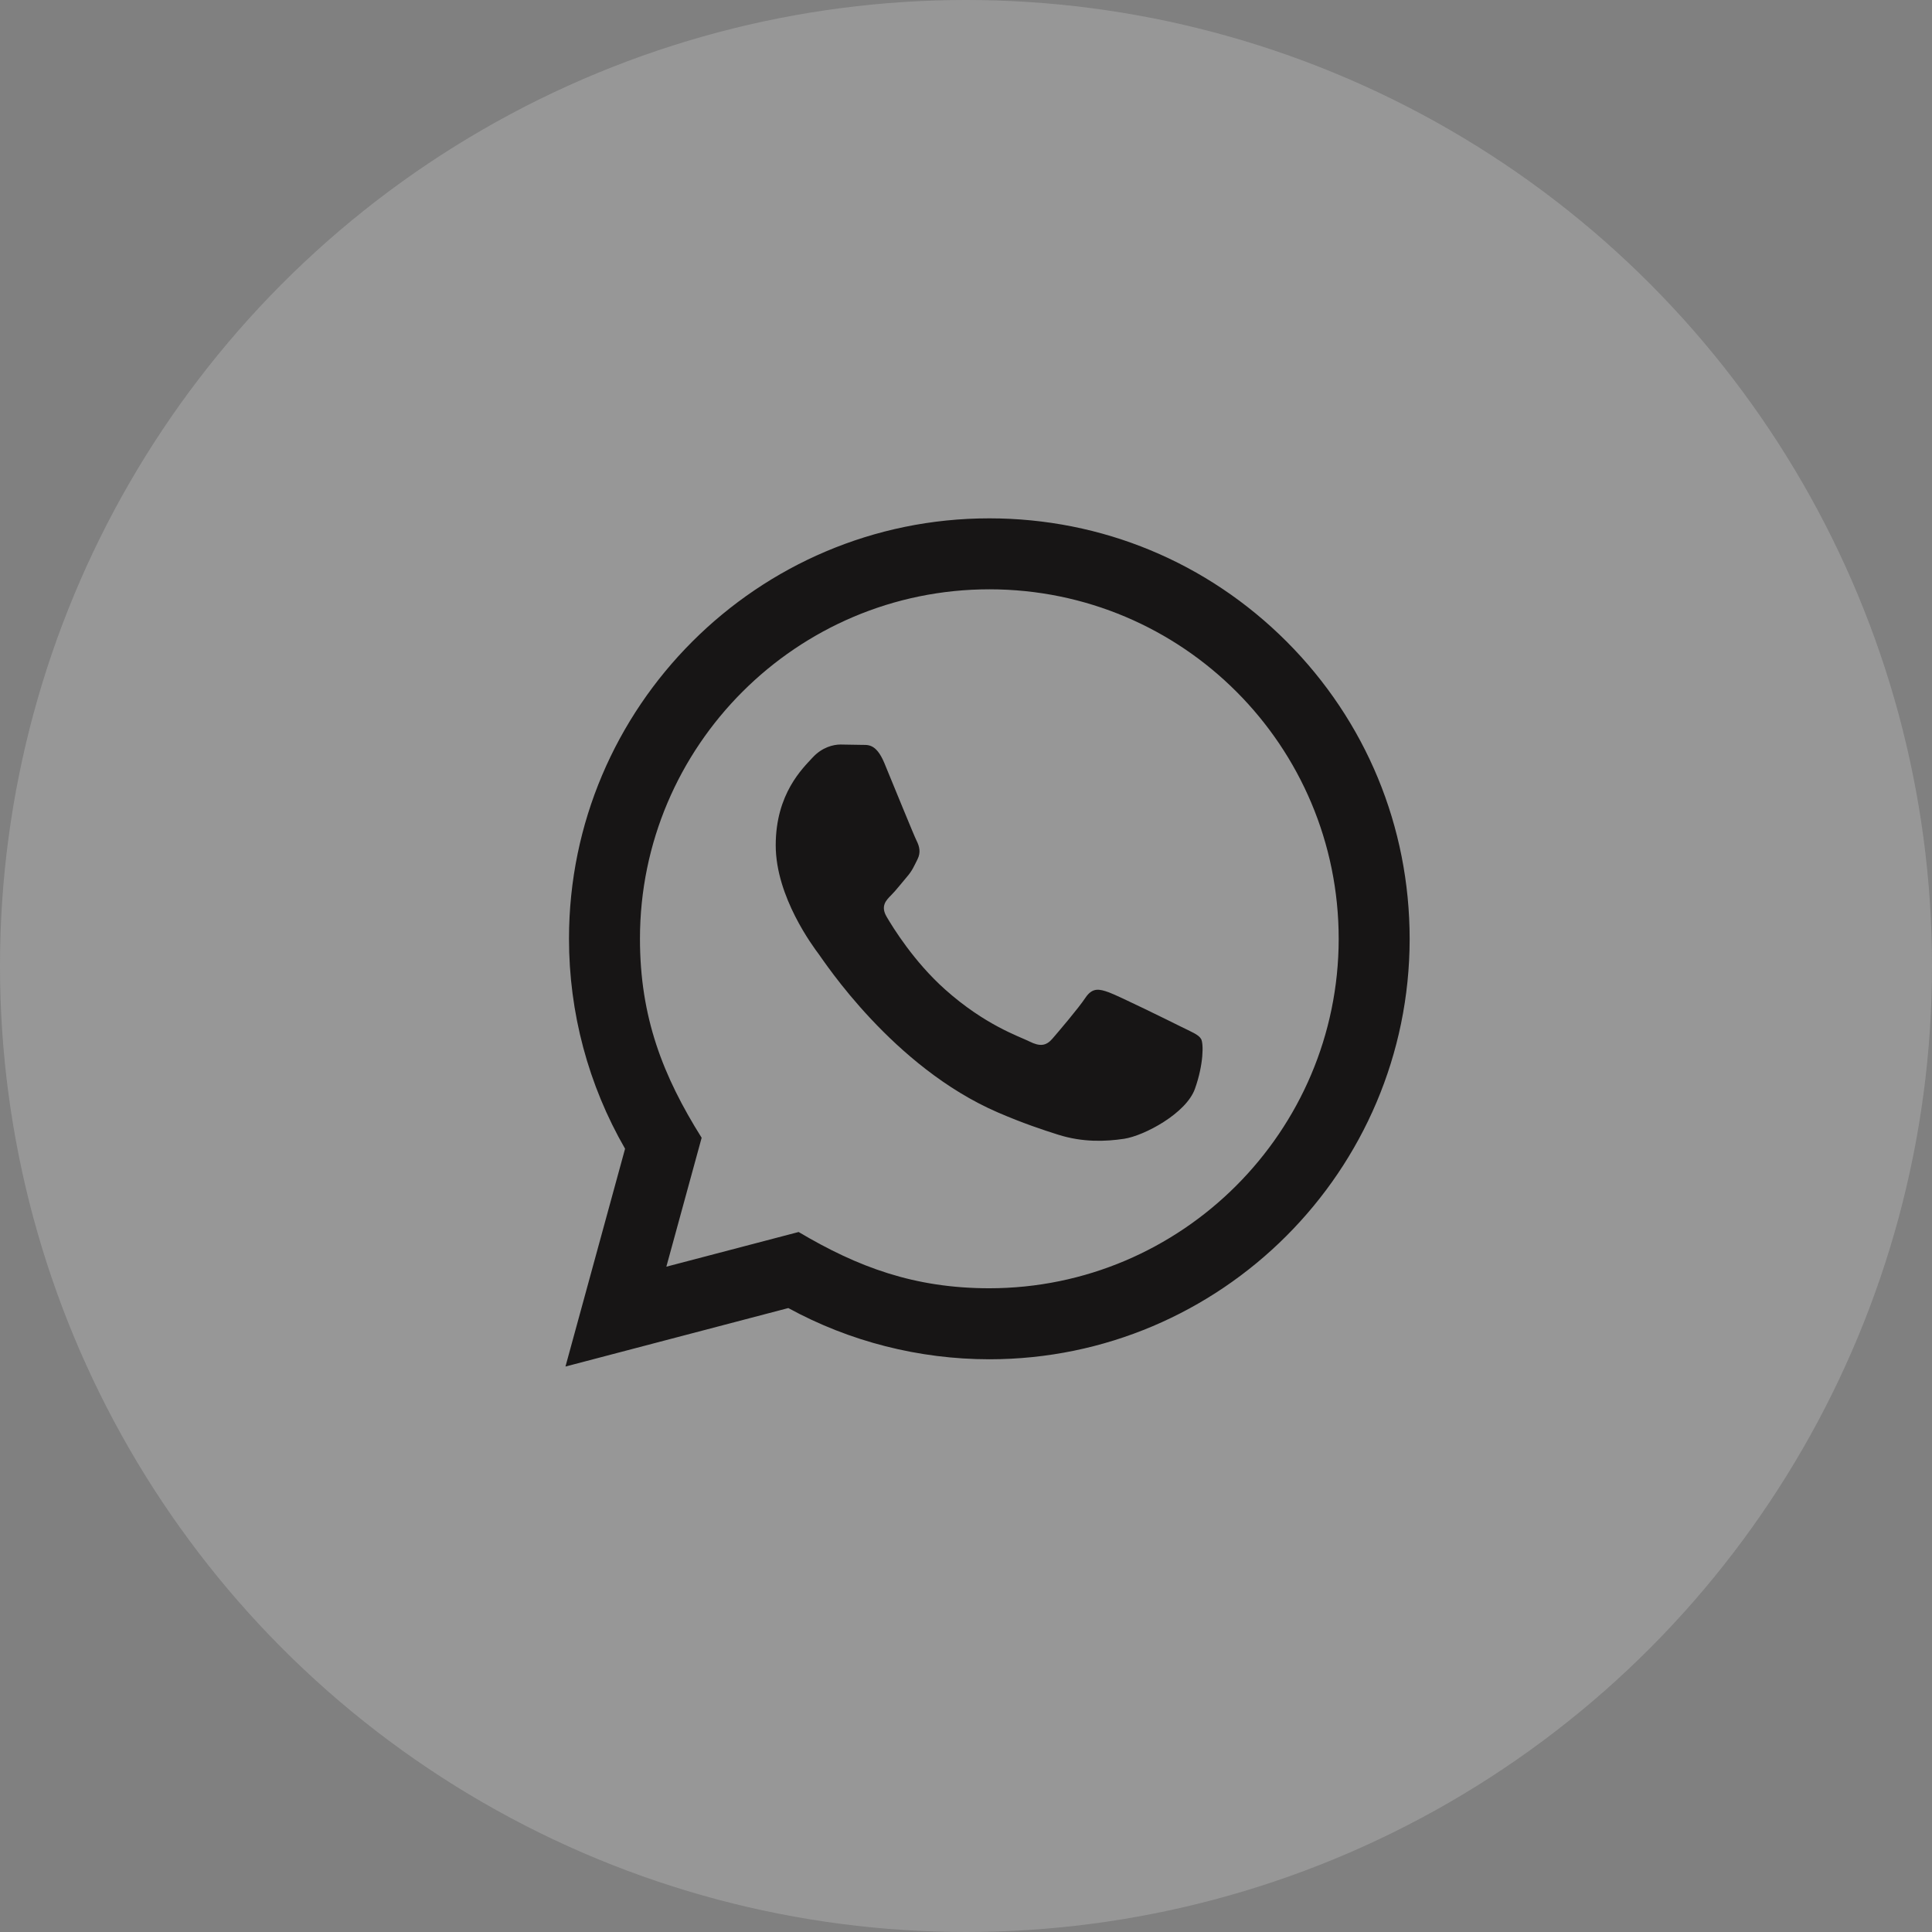
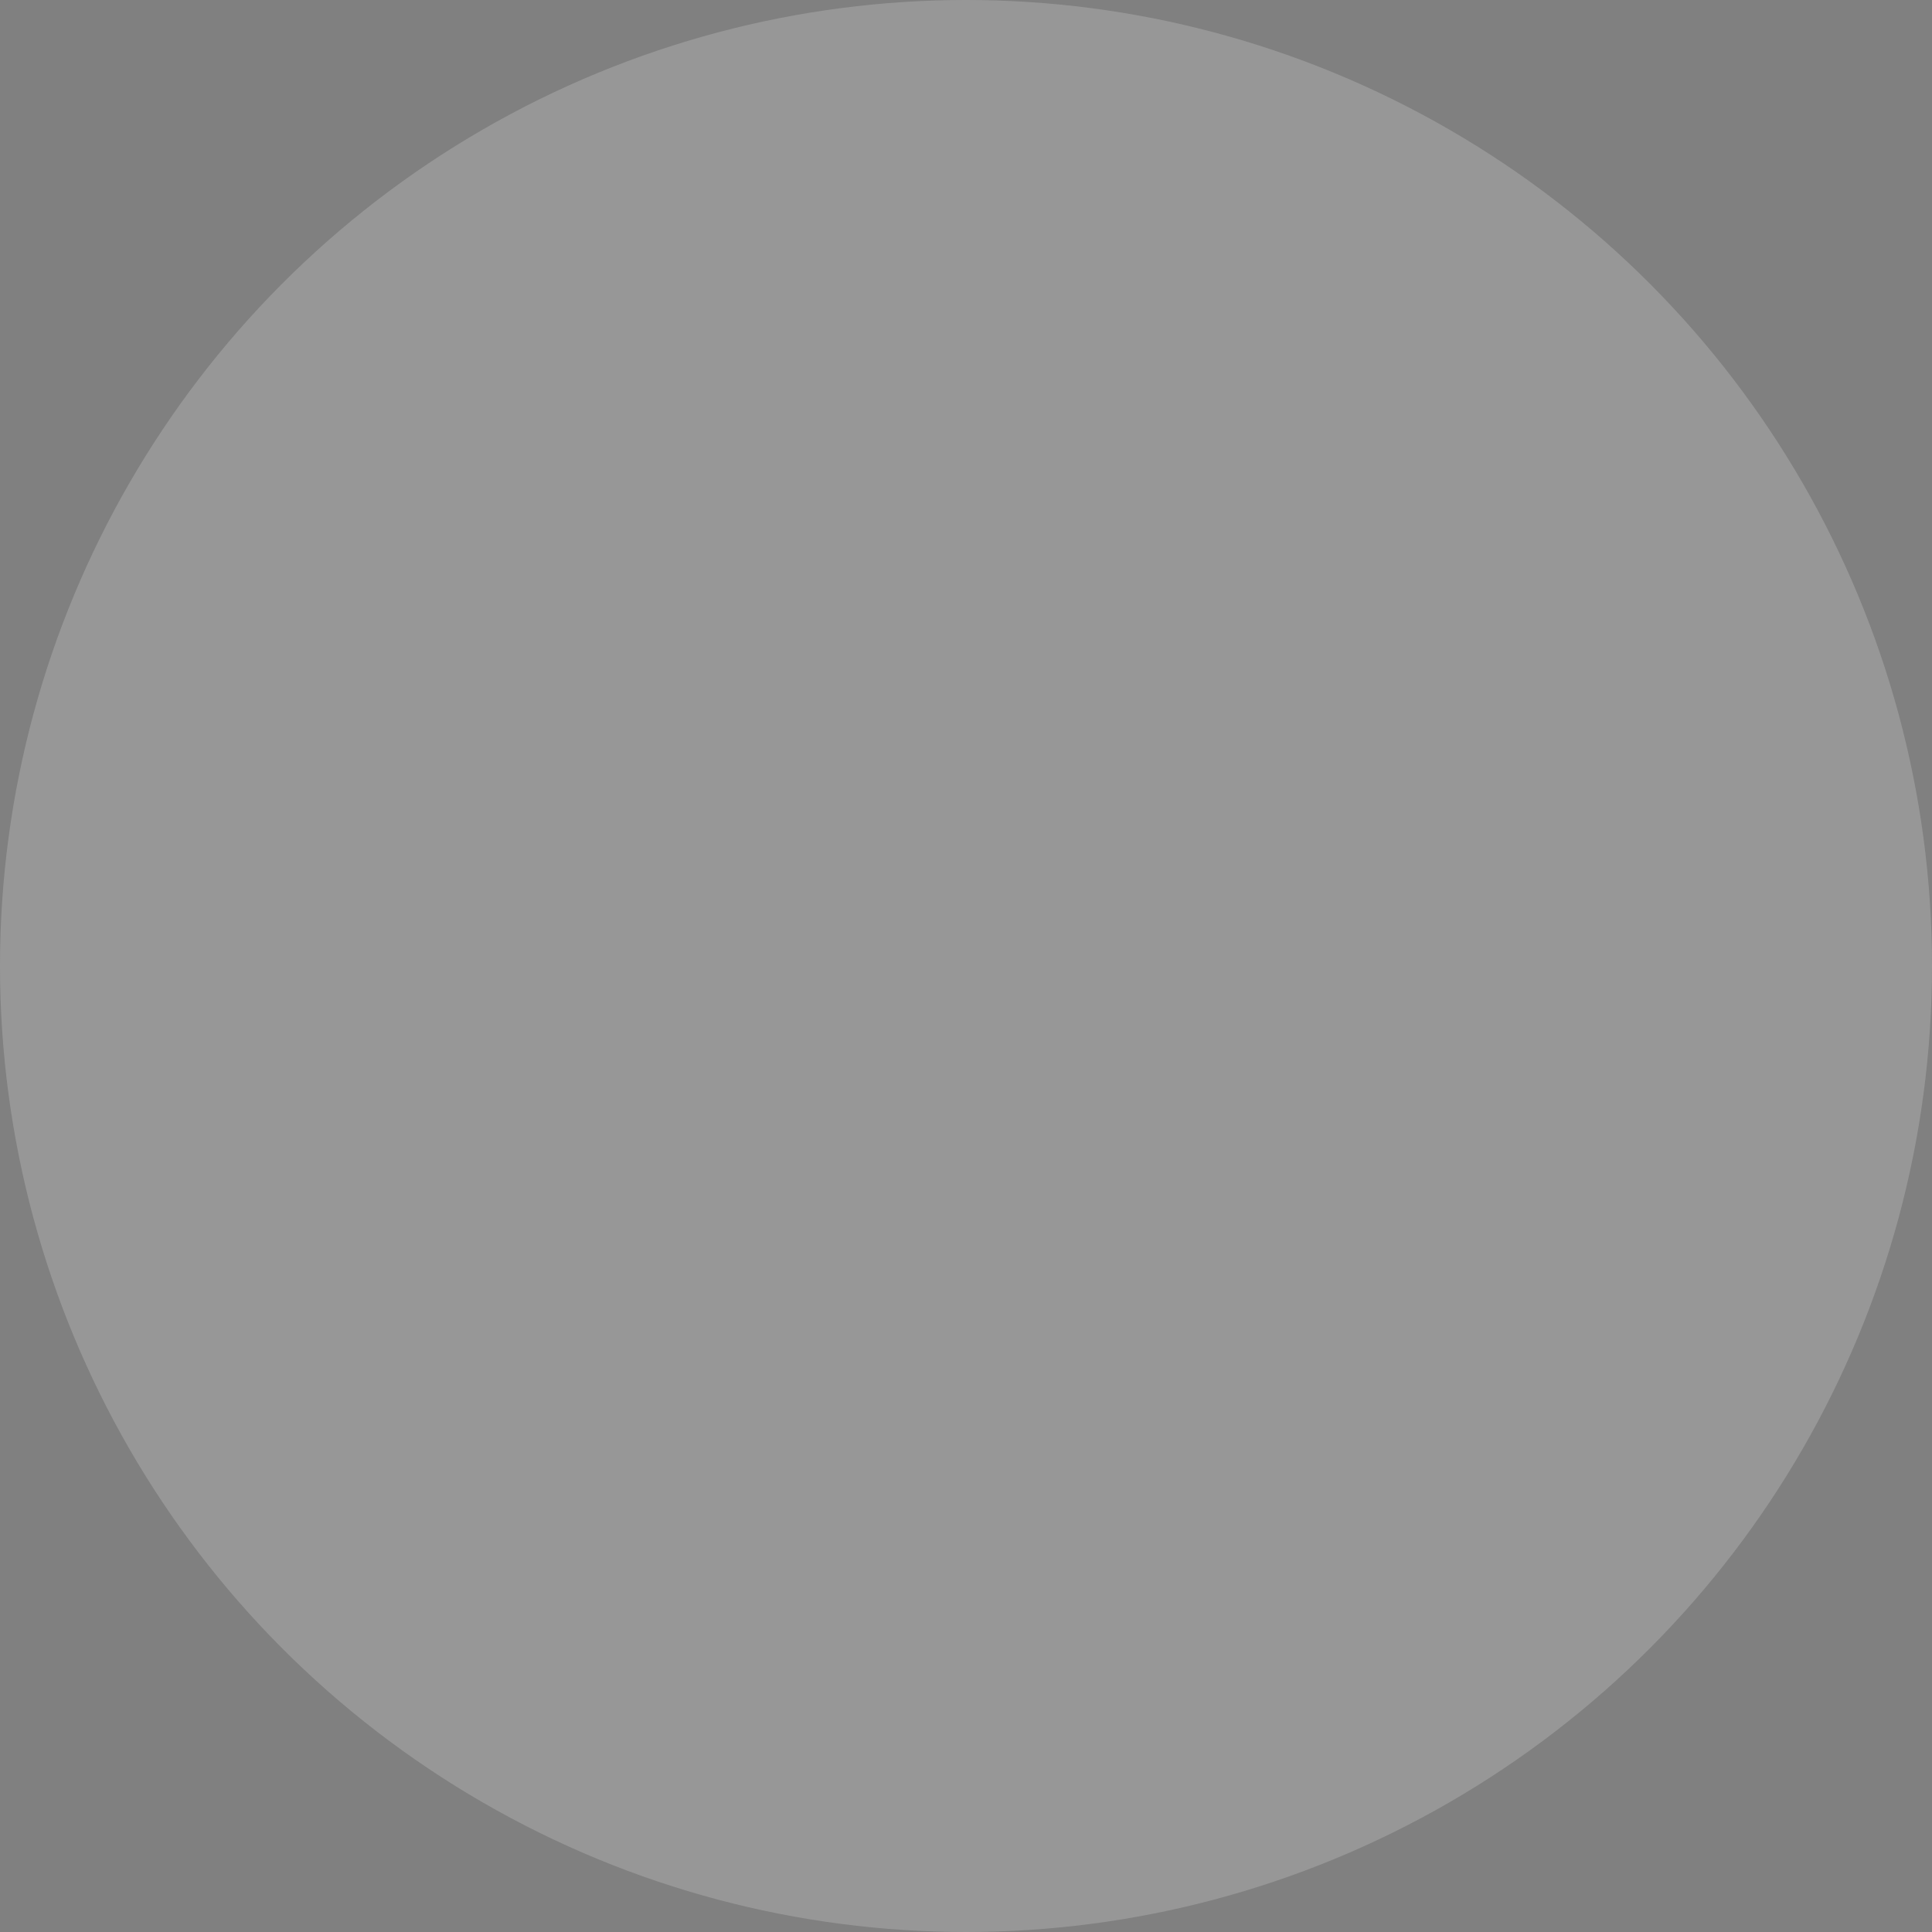
<svg xmlns="http://www.w3.org/2000/svg" width="41" height="41" viewBox="0 0 41 41" fill="none">
  <rect x="0" y="0" width="41" height="41" fill="#808080" stroke="none" />
  <circle cx="20.5" cy="20.5" r="20.5" fill="#F5F5F5" fill-opacity="0.2" />
-   <path d="M12 29L13.265 24.378C12.485 23.025 12.074 21.491 12.075 19.918C12.077 15.001 16.078 11 20.995 11C23.381 11.001 25.62 11.93 27.305 13.616C28.988 15.302 29.915 17.543 29.915 19.927C29.912 24.844 25.911 28.846 20.995 28.846C19.502 28.845 18.032 28.471 16.729 27.759L12 29ZM16.948 26.145C18.205 26.891 19.405 27.338 20.992 27.339C25.078 27.339 28.406 24.013 28.409 19.925C28.41 15.829 25.097 12.508 20.998 12.506C16.909 12.506 13.582 15.832 13.581 19.919C13.58 21.588 14.069 22.837 14.89 24.145L14.141 26.881L16.948 26.145ZM25.488 22.047C25.433 21.954 25.284 21.898 25.061 21.787C24.838 21.675 23.742 21.136 23.537 21.061C23.333 20.987 23.185 20.95 23.035 21.173C22.887 21.396 22.459 21.898 22.33 22.047C22.2 22.195 22.07 22.214 21.847 22.102C21.624 21.991 20.905 21.756 20.054 20.996C19.392 20.405 18.944 19.675 18.814 19.452C18.685 19.229 18.801 19.108 18.912 18.997C19.012 18.898 19.135 18.737 19.247 18.607C19.36 18.477 19.396 18.384 19.471 18.235C19.546 18.087 19.509 17.956 19.453 17.845C19.396 17.733 18.951 16.636 18.766 16.19C18.584 15.756 18.401 15.814 18.264 15.807L17.837 15.8C17.688 15.8 17.447 15.855 17.242 16.079C17.038 16.302 16.462 16.841 16.462 17.938C16.462 19.035 17.261 20.095 17.372 20.244C17.484 20.392 18.944 22.644 21.179 23.609C21.711 23.838 22.127 23.976 22.45 24.078C22.984 24.248 23.47 24.224 23.854 24.167C24.282 24.103 25.172 23.628 25.358 23.107C25.544 22.586 25.544 22.14 25.488 22.047Z" fill="#171515" />
</svg>